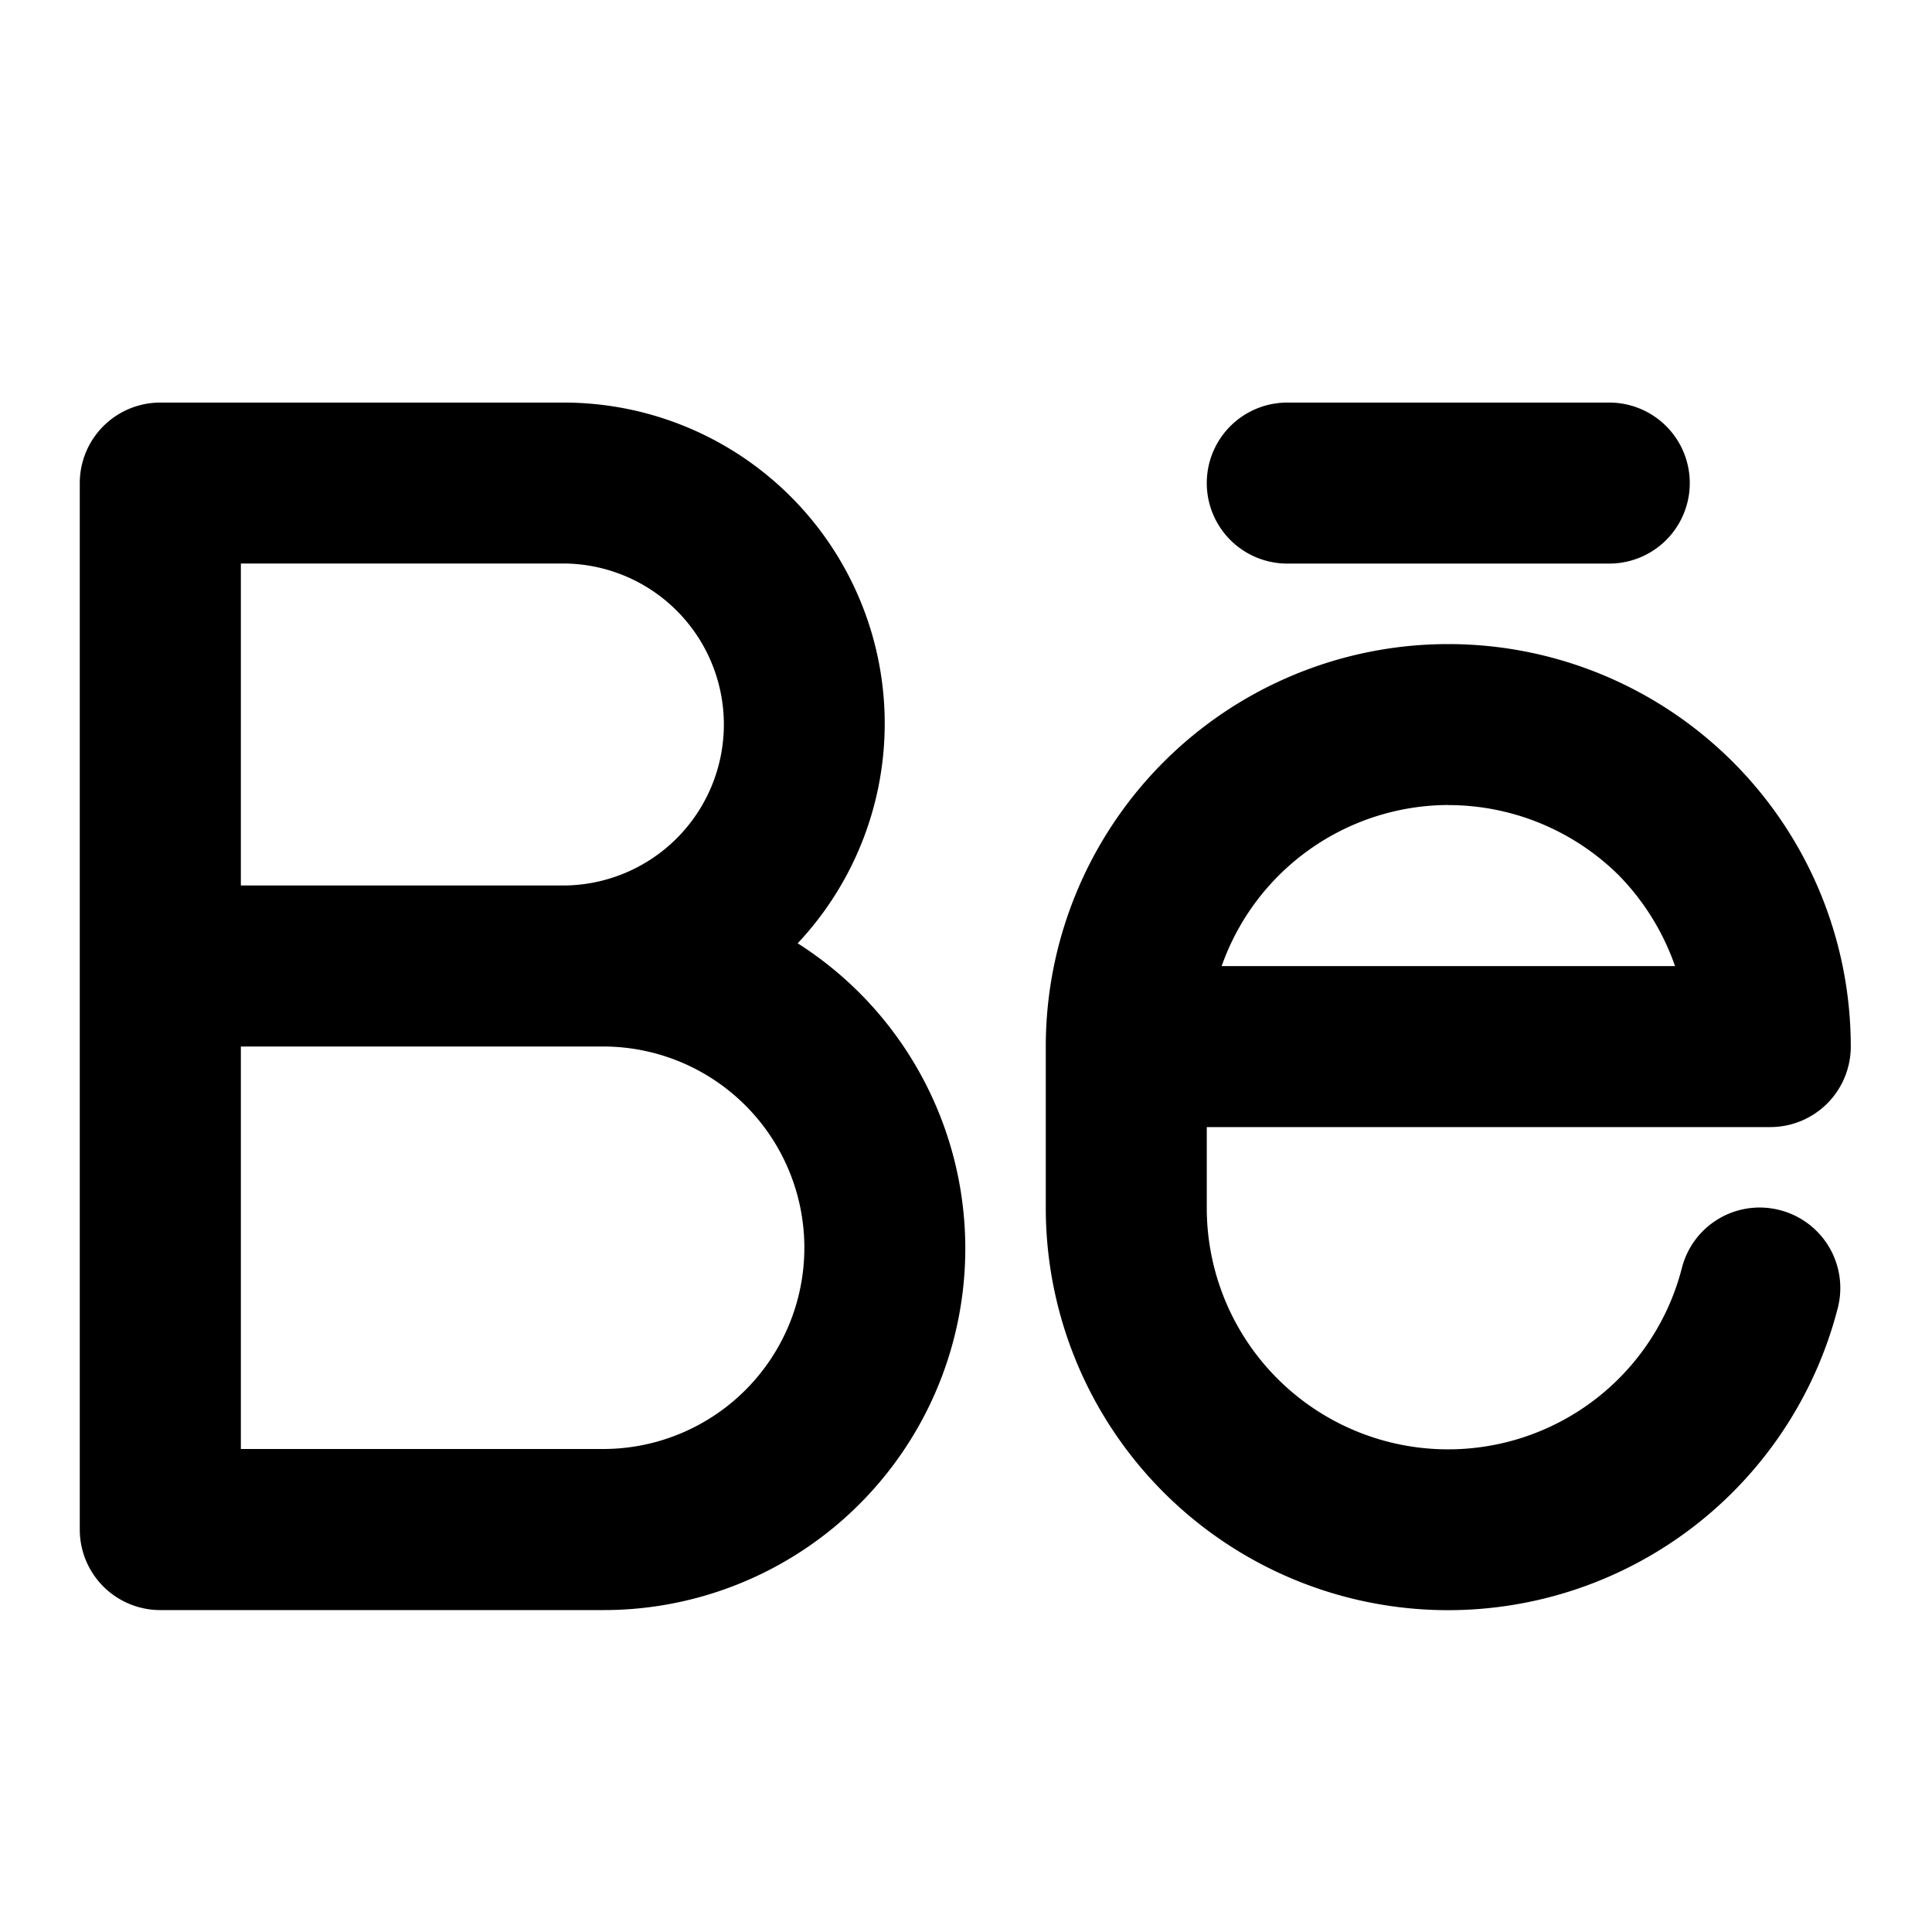
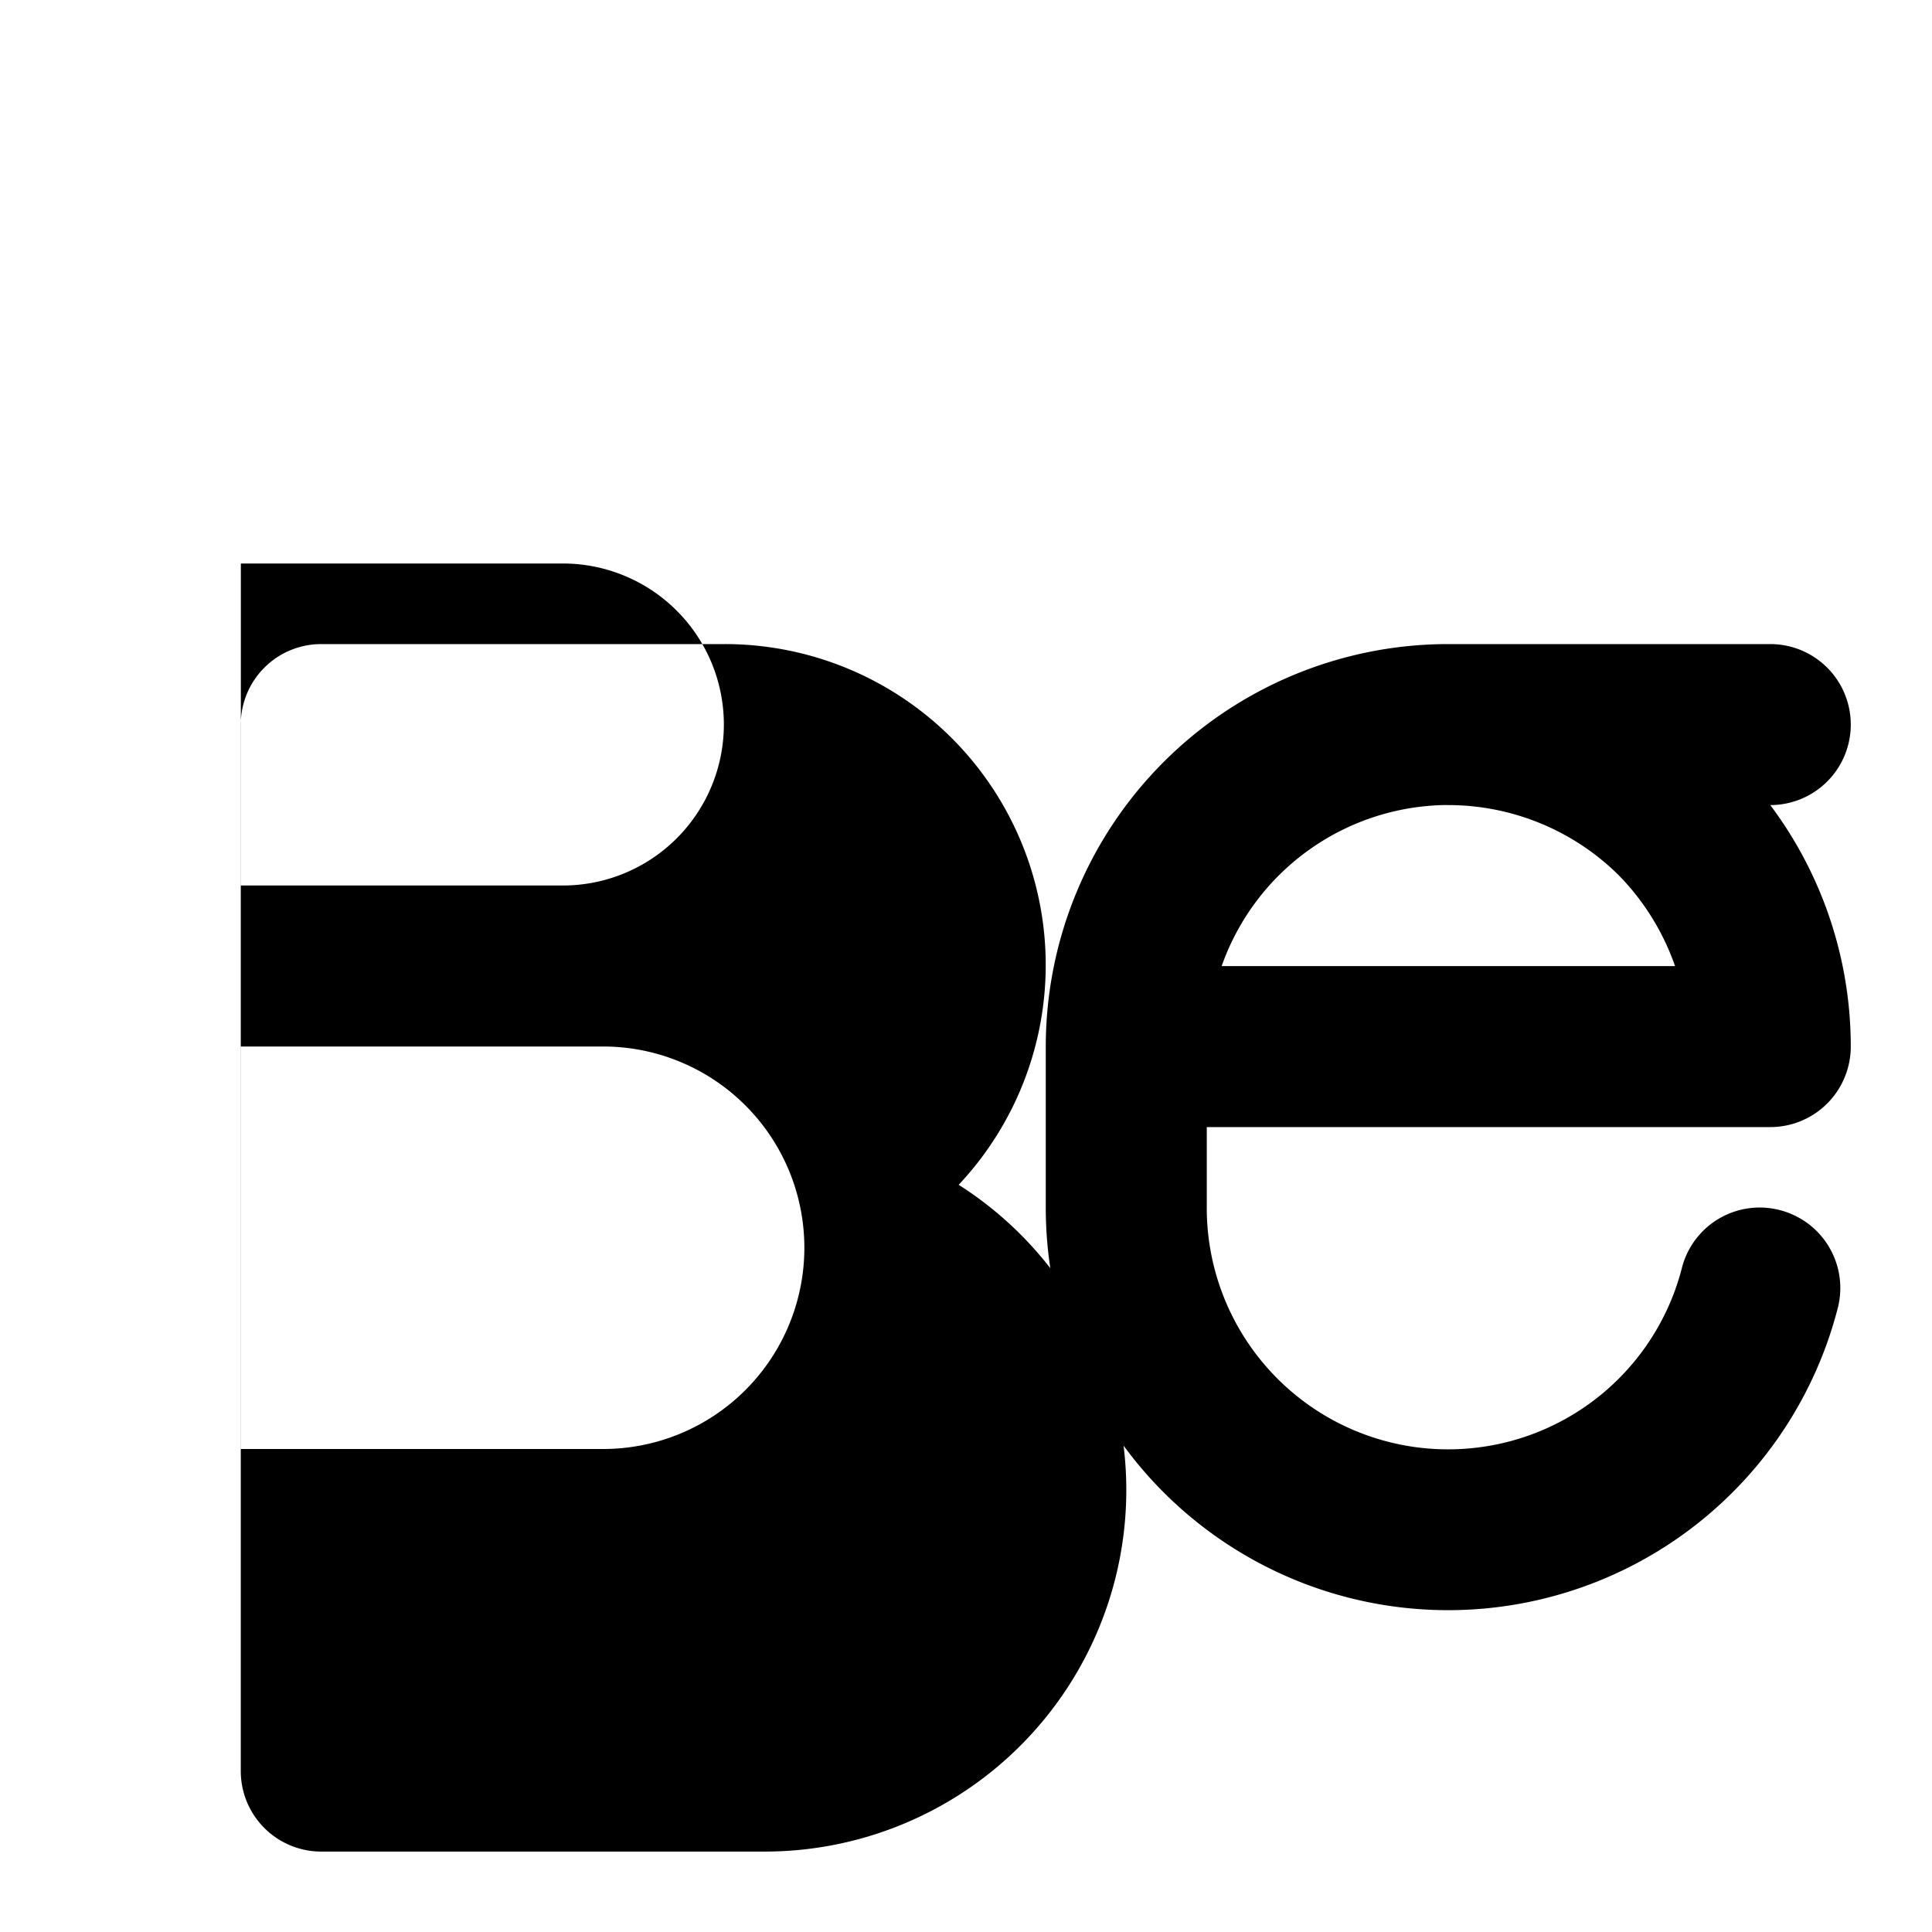
<svg xmlns="http://www.w3.org/2000/svg" fill="#000000" width="800px" height="800px" viewBox="0 0 24 24" data-name="Layer 1">
-   <path d="M22.108,15.032a.997.997,0,0,0-1.216.723,2.998,2.998,0,0,1-5.901-.754v-1h7a1.0 1,0,0,0,1-1,5,5,0,1,0-10,0v2a4.998,4.998,0,0,0,9.839,1.246A.999.999,0,0,0,22.108,15.032Zm-4.117-5.031a3.011,3.011,0,0,1,2.118.872,3.044,3.044,0,0,1,.699,1.128H15.176A2.995,2.995,0,0,1,17.992,10Zm-2-3h4a1,1,0,0,0,0-2h-4a1,1,0,0,0,0,2Zm-6.082,4.717a3.987,3.987,0,0,0-2.918-6.717h-5a1.0 1,0,0,0-1,1v13a1.0 1,0,0,0,1,1h5.5a4.492,4.492,0,0,0,2.418-8.283ZM2.992,7h4a2,2,0,1,1,0,4h-4Zm4.5,11h-4.5v-5h4.5a2.5,2.5,0,0,1,0,5Z" />
+   <path d="M22.108,15.032a.997.997,0,0,0-1.216.723,2.998,2.998,0,0,1-5.901-.754v-1h7a1.0 1,0,0,0,1-1,5,5,0,1,0-10,0v2a4.998,4.998,0,0,0,9.839,1.246A.999.999,0,0,0,22.108,15.032Zm-4.117-5.031a3.011,3.011,0,0,1,2.118.872,3.044,3.044,0,0,1,.699,1.128H15.176A2.995,2.995,0,0,1,17.992,10Zh4a1,1,0,0,0,0-2h-4a1,1,0,0,0,0,2Zm-6.082,4.717a3.987,3.987,0,0,0-2.918-6.717h-5a1.0 1,0,0,0-1,1v13a1.0 1,0,0,0,1,1h5.5a4.492,4.492,0,0,0,2.418-8.283ZM2.992,7h4a2,2,0,1,1,0,4h-4Zm4.5,11h-4.5v-5h4.5a2.5,2.5,0,0,1,0,5Z" />
</svg>